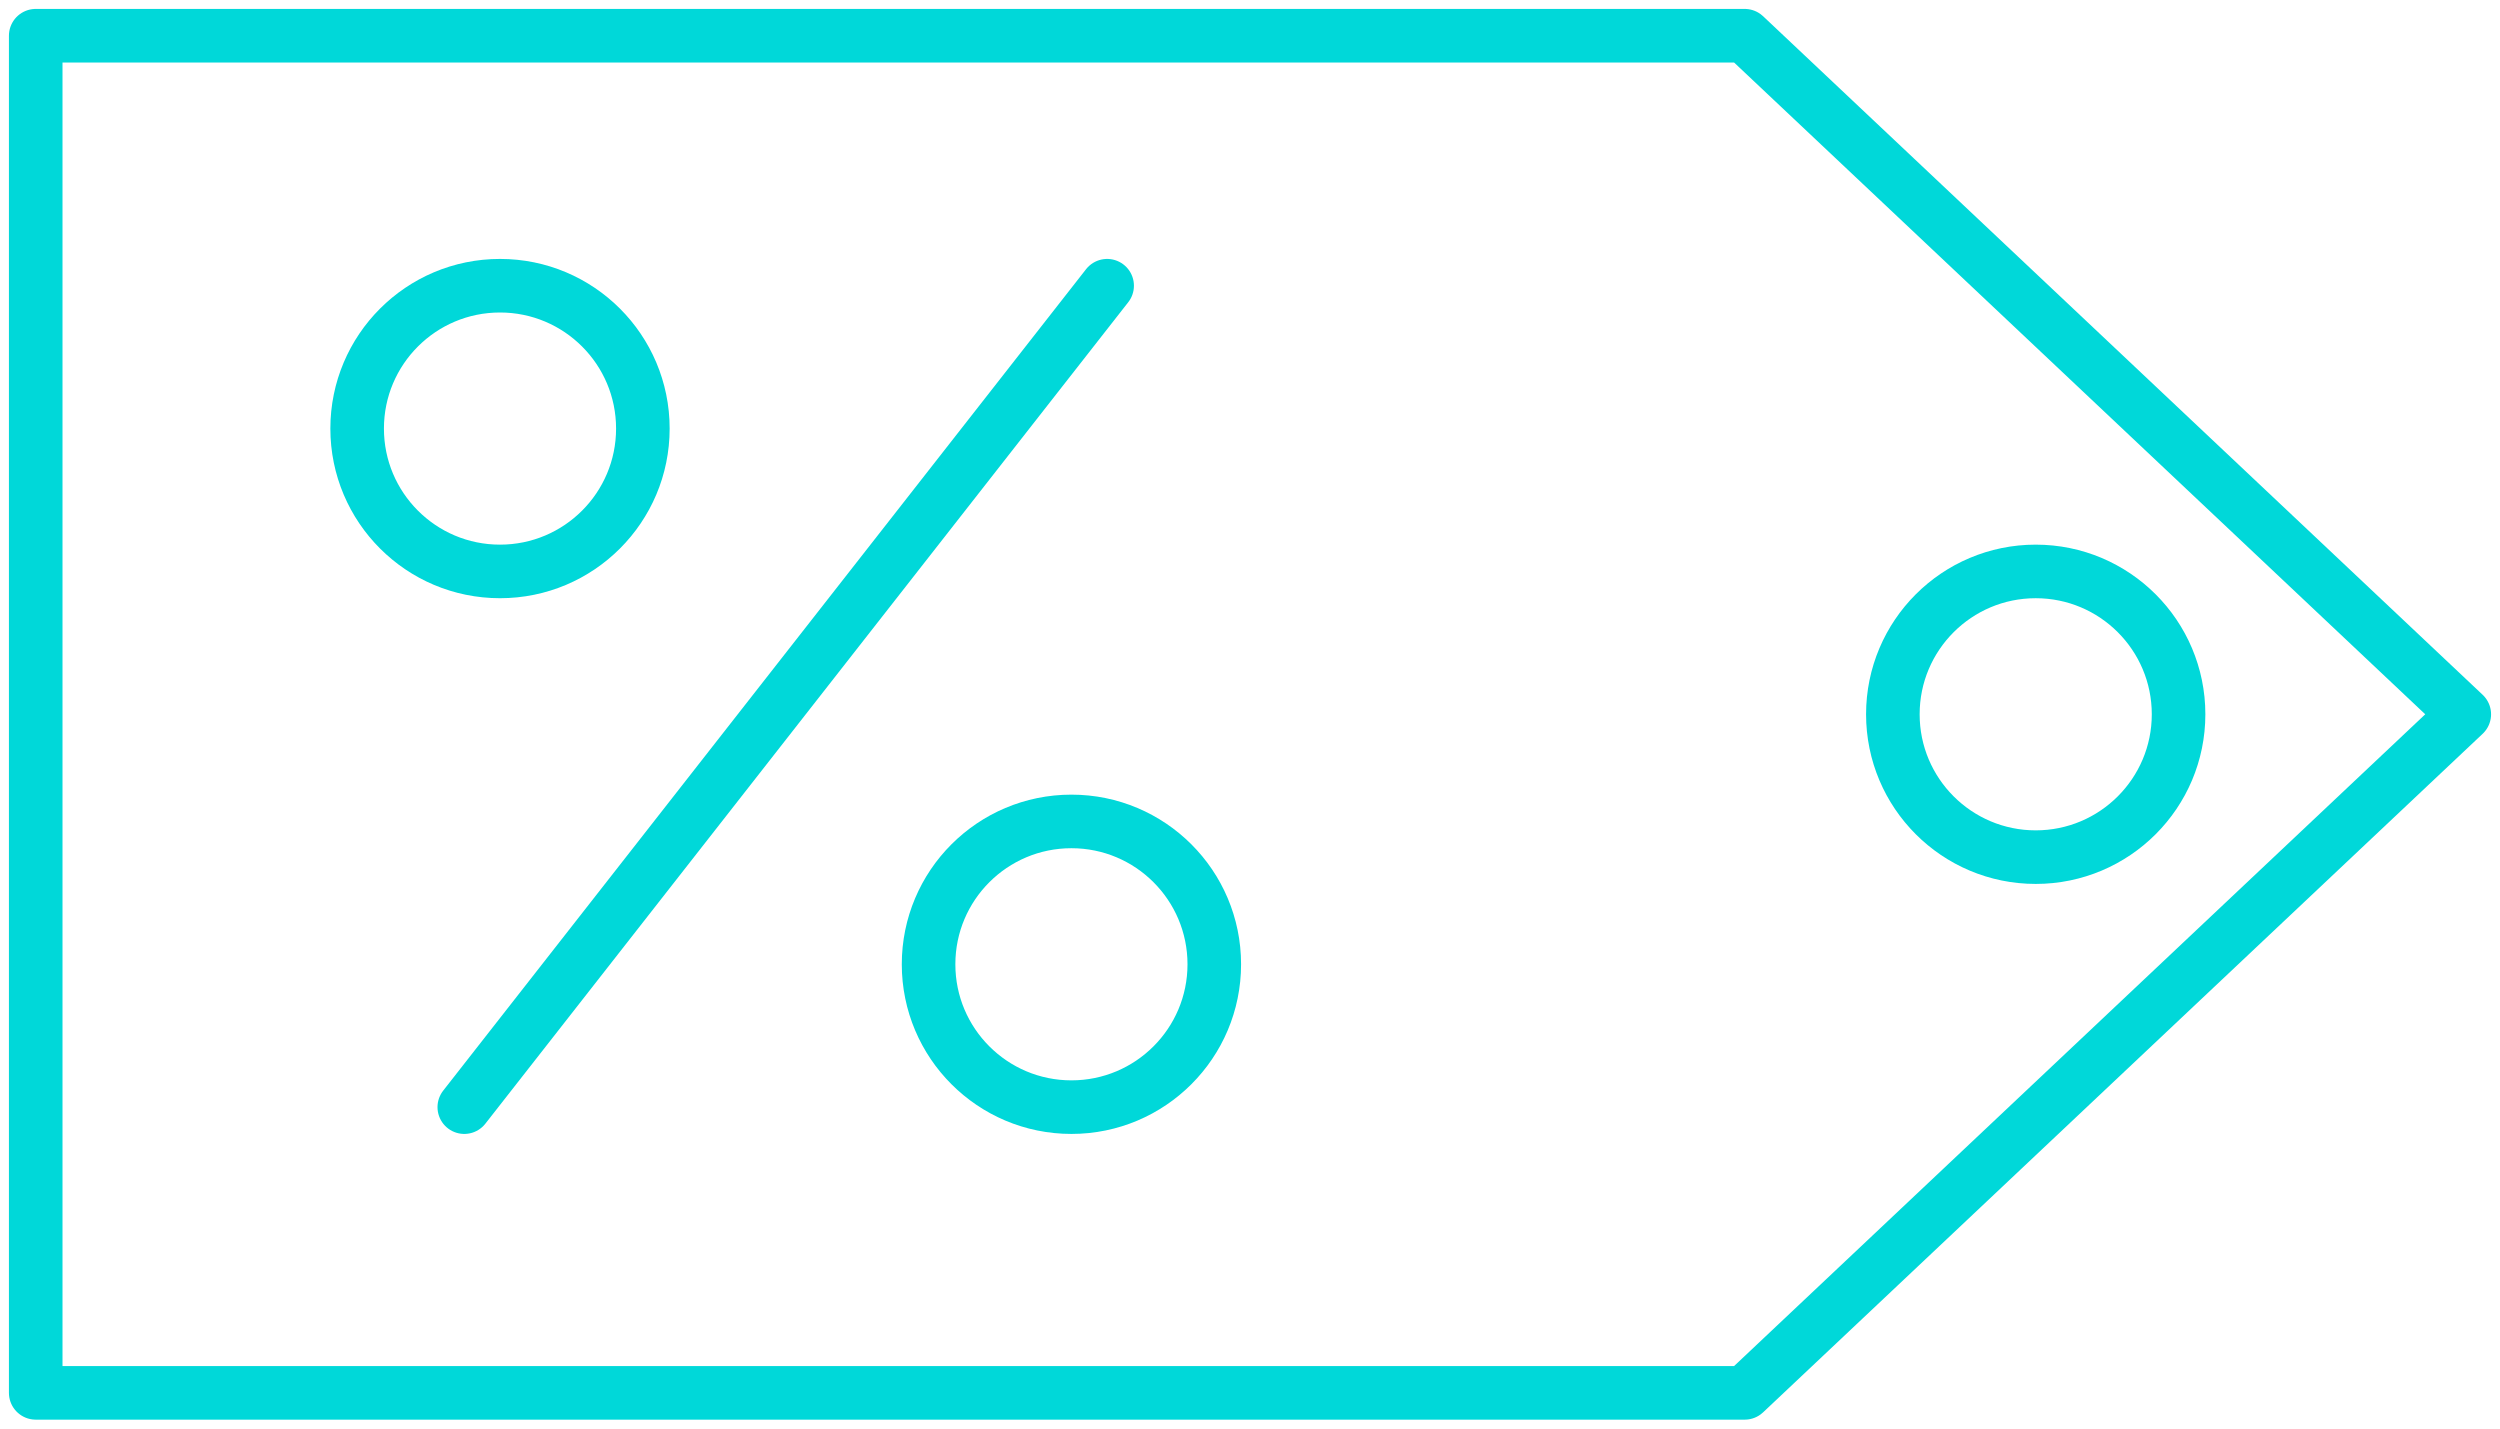
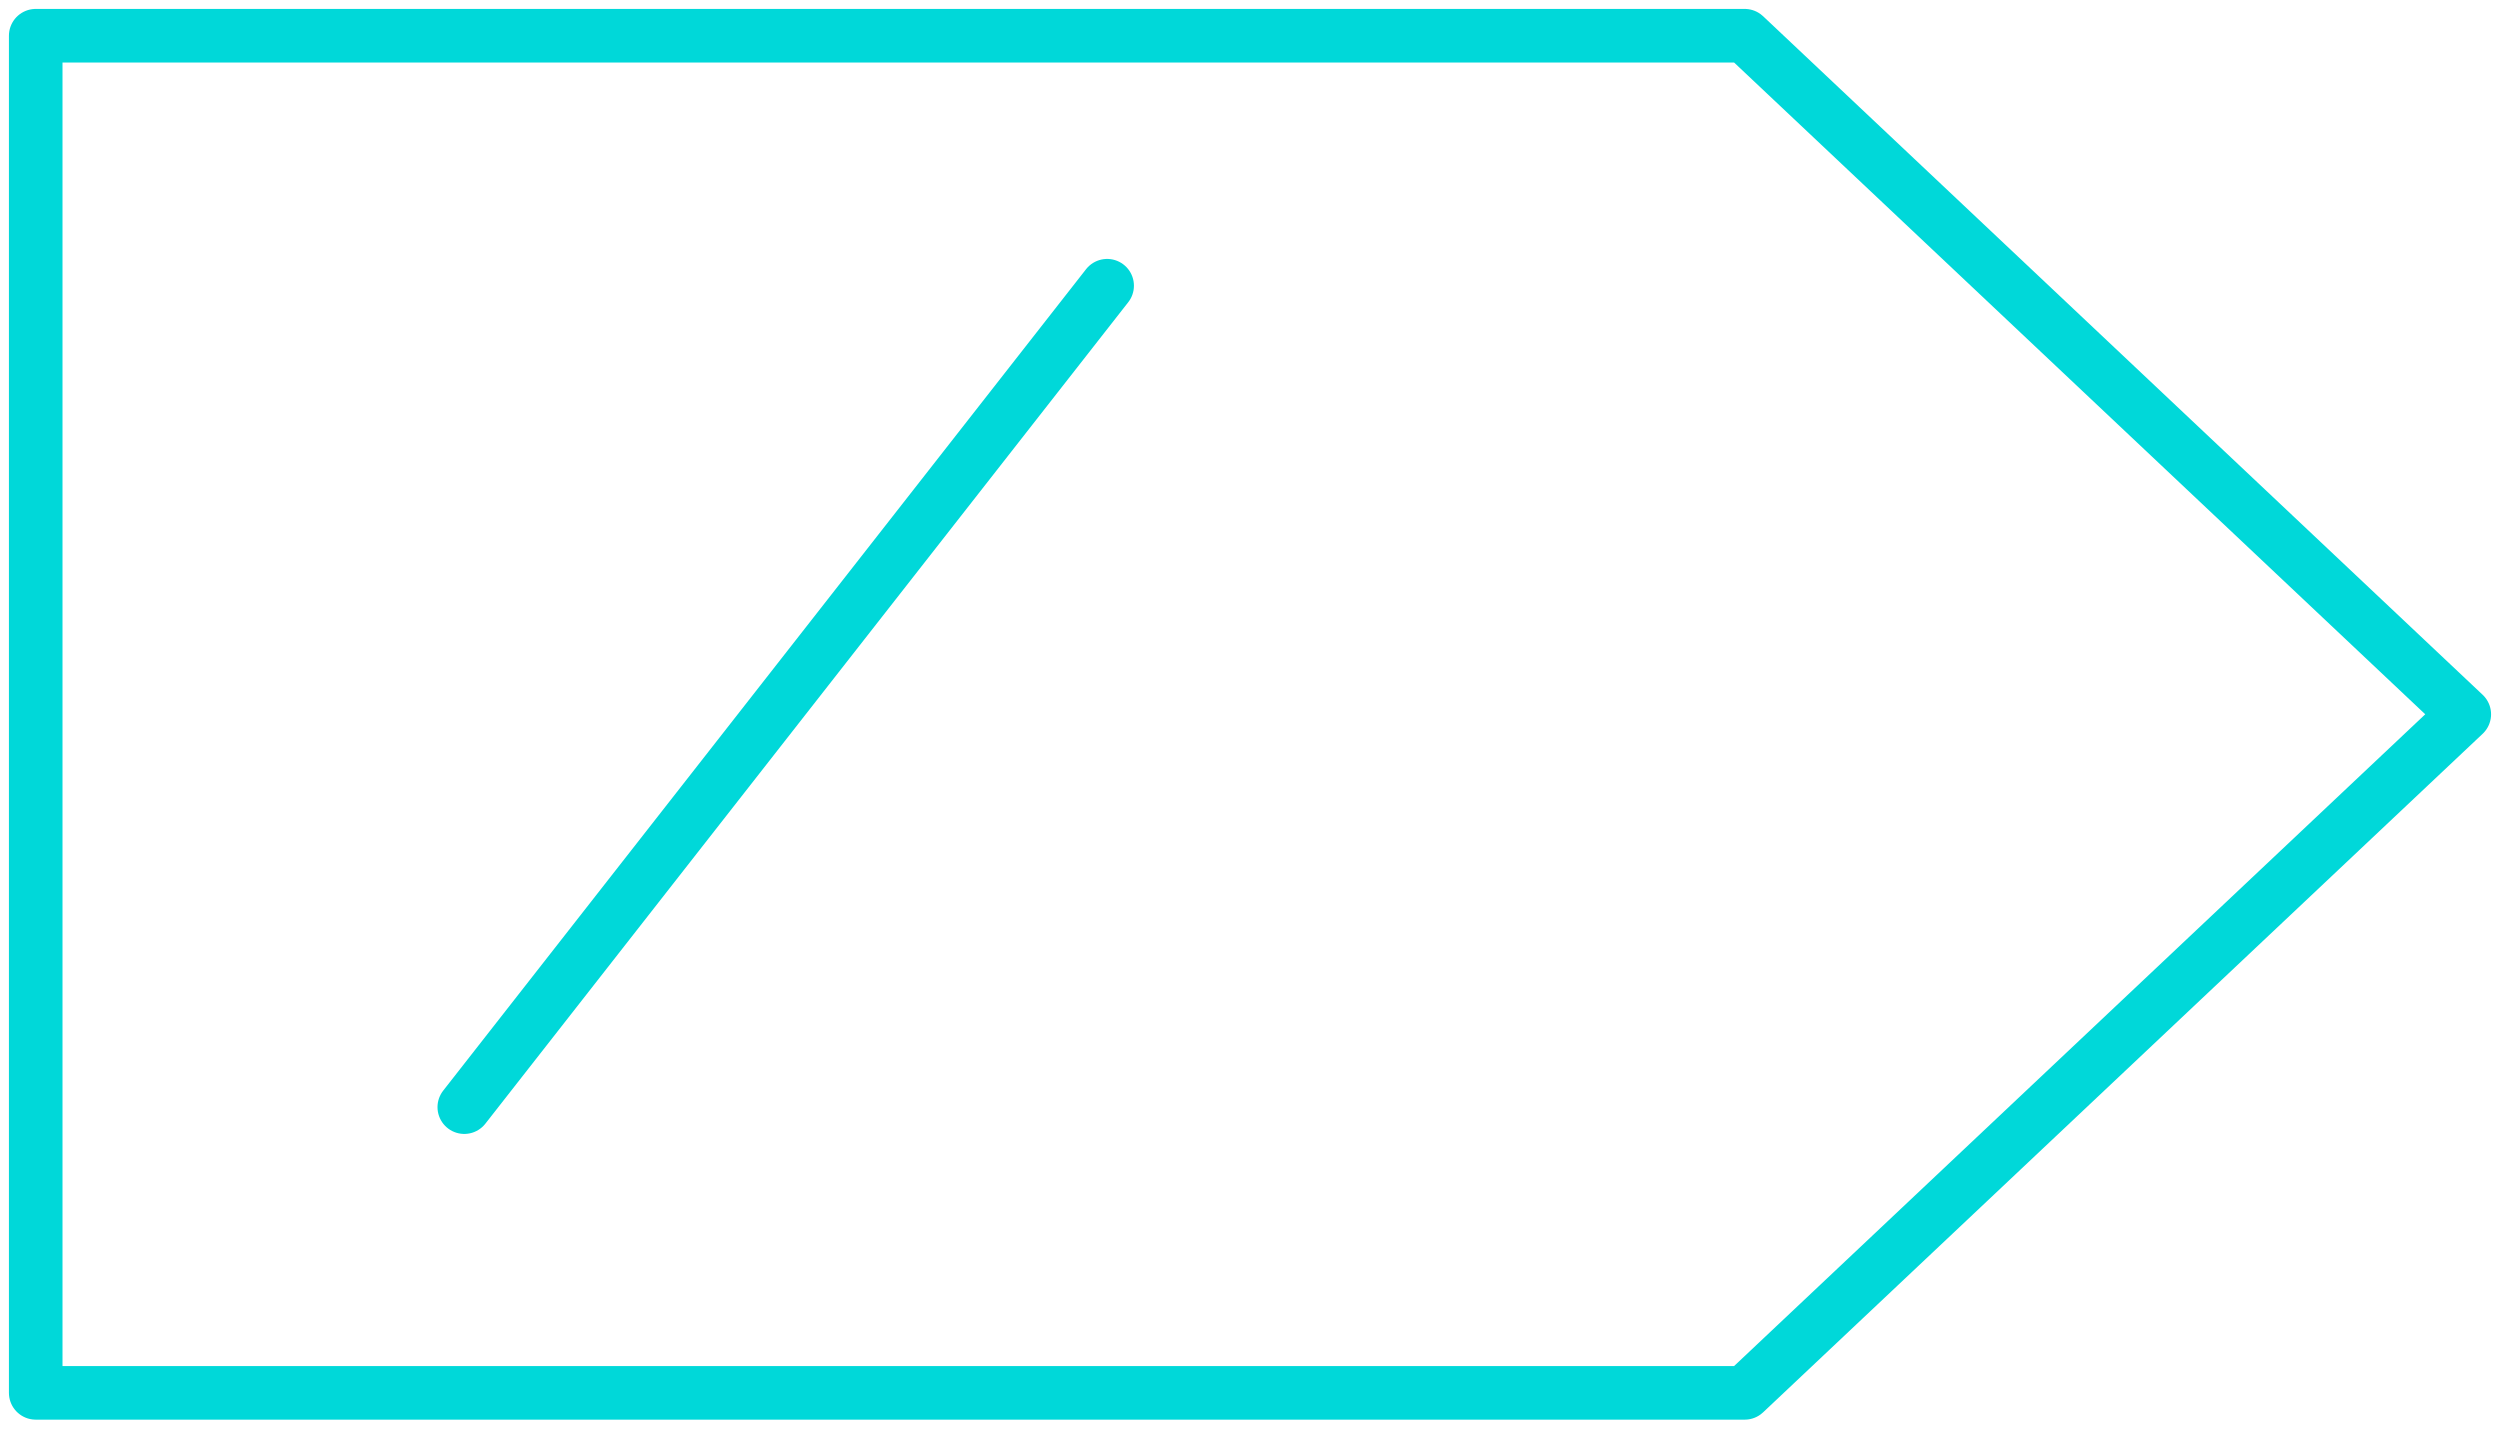
<svg xmlns="http://www.w3.org/2000/svg" version="1.1" viewBox="0 0 70 40" height="40px" width="70px">
  <g id="sale-tag-icon" transform="translate(1,1)" style="fill:none;fill-rule:evenodd;stroke:#00a4ae;stroke-width:1.5;stroke-linecap:round;stroke-linejoin:round">
    <polygon style="stroke:#00d8d9;stroke-opacity:1" id="Stroke-1" points="47.852,38 0,38 0,0 47.852,0 68,19 " />
-     <path style="stroke:#00d8d9;stroke-opacity:1" d="m 17,11 c 0,2.209 -1.791,4 -4,4 -2.21,0 -4,-1.791 -4,-4 0,-2.209 1.79,-4 4,-4 2.209,0 4,1.791 4,4 z" id="Stroke-3" />
-     <path style="stroke:#00d8d9;stroke-opacity:1" d="m 33,26 c 0,2.209 -1.791,4 -4,4 -2.21,0 -4,-1.791 -4,-4 0,-2.209 1.79,-4 4,-4 2.209,0 4,1.791 4,4 z" id="Stroke-5" />
    <line style="stroke:#00d8d9;stroke-opacity:1" x1="12" y1="30" x2="30" y2="7" id="Stroke-7" />
-     <path style="stroke:#00d8d9;stroke-opacity:1" d="m 60,19 c 0,2.209 -1.791,4 -4,4 -2.209,0 -4,-1.791 -4,-4 0,-2.209 1.791,-4 4,-4 2.209,0 4,1.791 4,4 z" id="Stroke-9" />
  </g>
</svg>